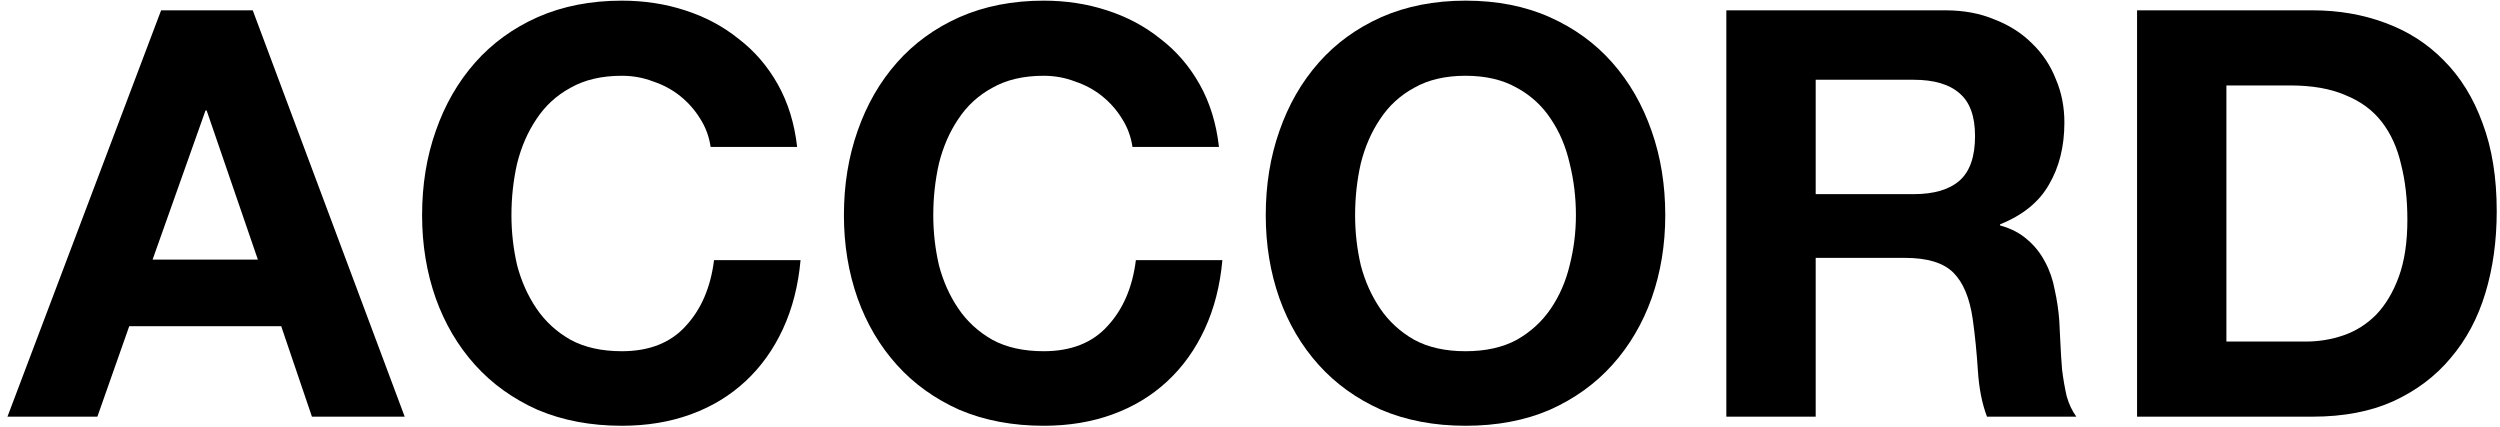
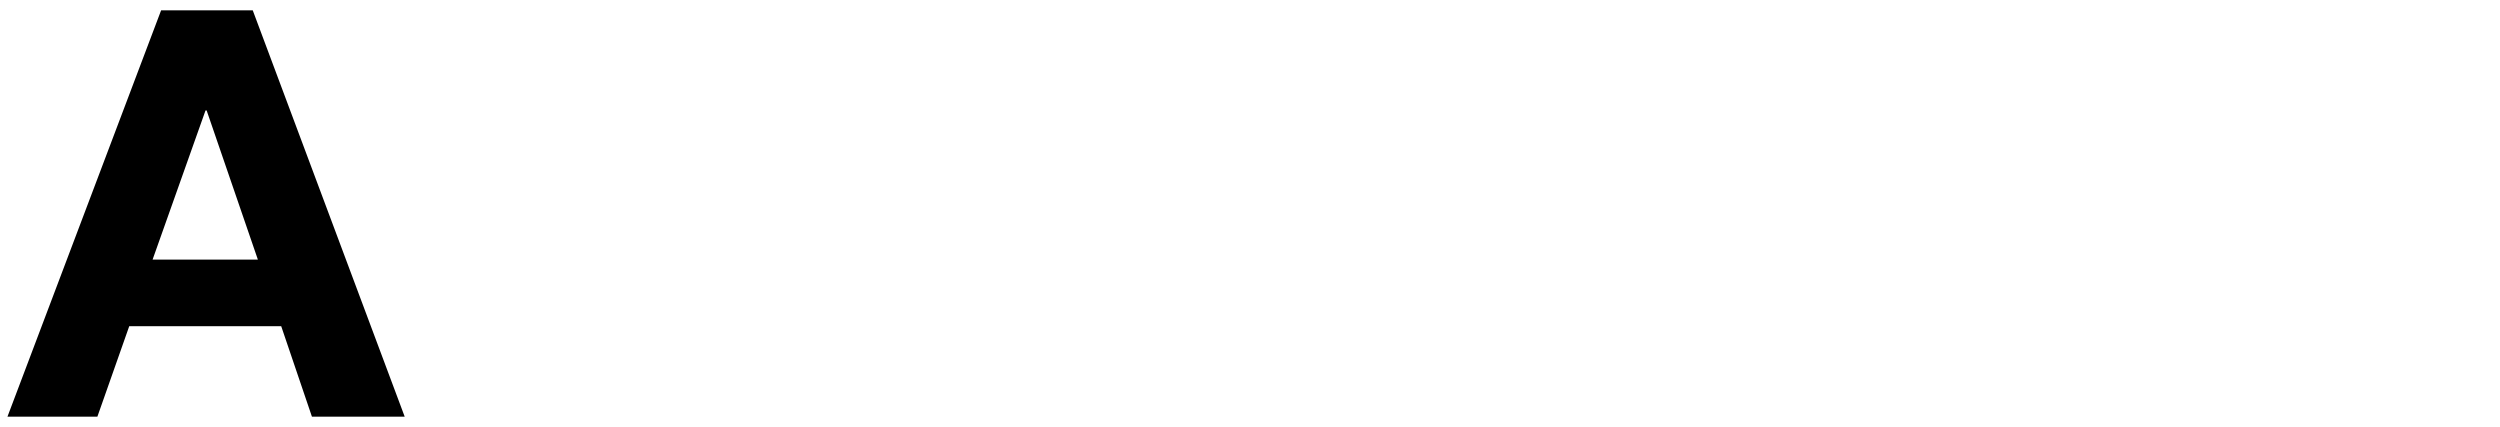
<svg xmlns="http://www.w3.org/2000/svg" width="246" height="42" viewBox="0 0 246 42" fill="none">
  <path d="M15.014 25.544H25.374L20.334 10.872H20.222L15.014 25.544ZM15.854 1.016H24.87L39.822 41H30.694L27.67 32.096H12.718L9.582 41H0.734L15.854 1.016Z" fill="black" />
-   <path d="M69.926 14.456C69.777 13.448 69.441 12.533 68.918 11.712C68.396 10.853 67.742 10.107 66.958 9.472C66.174 8.837 65.278 8.352 64.27 8.016C63.3 7.643 62.273 7.456 61.19 7.456C59.212 7.456 57.532 7.848 56.15 8.632C54.769 9.379 53.649 10.405 52.79 11.712C51.932 12.981 51.297 14.437 50.886 16.08C50.513 17.723 50.326 19.421 50.326 21.176C50.326 22.856 50.513 24.499 50.886 26.104C51.297 27.672 51.932 29.091 52.79 30.36C53.649 31.629 54.769 32.656 56.15 33.44C57.532 34.187 59.212 34.56 61.19 34.56C63.878 34.56 65.969 33.739 67.462 32.096C68.993 30.453 69.926 28.288 70.262 25.6H78.774C78.55 28.101 77.972 30.36 77.038 32.376C76.105 34.392 74.873 36.109 73.342 37.528C71.812 38.947 70.02 40.029 67.966 40.776C65.913 41.523 63.654 41.896 61.19 41.896C58.129 41.896 55.366 41.373 52.902 40.328C50.476 39.245 48.422 37.771 46.742 35.904C45.062 34.037 43.774 31.853 42.878 29.352C41.982 26.813 41.534 24.088 41.534 21.176C41.534 18.189 41.982 15.427 42.878 12.888C43.774 10.312 45.062 8.072 46.742 6.168C48.422 4.264 50.476 2.771 52.902 1.688C55.366 0.605 58.129 0.064 61.19 0.064C63.393 0.064 65.465 0.381 67.406 1.016C69.385 1.651 71.14 2.584 72.67 3.816C74.238 5.011 75.526 6.504 76.534 8.296C77.542 10.088 78.177 12.141 78.438 14.456H69.926Z" fill="black" />
-   <path d="M111.434 14.456C111.285 13.448 110.949 12.533 110.426 11.712C109.903 10.853 109.25 10.107 108.466 9.472C107.682 8.837 106.786 8.352 105.778 8.016C104.807 7.643 103.781 7.456 102.698 7.456C100.719 7.456 99.04 7.848 97.658 8.632C96.277 9.379 95.157 10.405 94.298 11.712C93.439 12.981 92.805 14.437 92.394 16.08C92.021 17.723 91.834 19.421 91.834 21.176C91.834 22.856 92.021 24.499 92.394 26.104C92.805 27.672 93.439 29.091 94.298 30.36C95.157 31.629 96.277 32.656 97.658 33.44C99.04 34.187 100.719 34.56 102.698 34.56C105.386 34.56 107.477 33.739 108.97 32.096C110.501 30.453 111.434 28.288 111.77 25.6H120.282C120.058 28.101 119.479 30.36 118.546 32.376C117.613 34.392 116.381 36.109 114.85 37.528C113.319 38.947 111.527 40.029 109.474 40.776C107.421 41.523 105.162 41.896 102.698 41.896C99.637 41.896 96.874 41.373 94.41 40.328C91.984 39.245 89.93 37.771 88.25 35.904C86.57 34.037 85.282 31.853 84.386 29.352C83.49 26.813 83.042 24.088 83.042 21.176C83.042 18.189 83.49 15.427 84.386 12.888C85.282 10.312 86.57 8.072 88.25 6.168C89.93 4.264 91.984 2.771 94.41 1.688C96.874 0.605 99.637 0.064 102.698 0.064C104.901 0.064 106.973 0.381 108.914 1.016C110.893 1.651 112.647 2.584 114.178 3.816C115.746 5.011 117.034 6.504 118.042 8.296C119.05 10.088 119.685 12.141 119.946 14.456H111.434Z" fill="black" />
-   <path d="M133.342 21.176C133.342 22.856 133.529 24.499 133.902 26.104C134.313 27.672 134.947 29.091 135.806 30.36C136.665 31.629 137.785 32.656 139.166 33.44C140.547 34.187 142.227 34.56 144.206 34.56C146.185 34.56 147.865 34.187 149.246 33.44C150.627 32.656 151.747 31.629 152.606 30.36C153.465 29.091 154.081 27.672 154.454 26.104C154.865 24.499 155.07 22.856 155.07 21.176C155.07 19.421 154.865 17.723 154.454 16.08C154.081 14.437 153.465 12.981 152.606 11.712C151.747 10.405 150.627 9.379 149.246 8.632C147.865 7.848 146.185 7.456 144.206 7.456C142.227 7.456 140.547 7.848 139.166 8.632C137.785 9.379 136.665 10.405 135.806 11.712C134.947 12.981 134.313 14.437 133.902 16.08C133.529 17.723 133.342 19.421 133.342 21.176ZM124.55 21.176C124.55 18.189 124.998 15.427 125.894 12.888C126.79 10.312 128.078 8.072 129.758 6.168C131.438 4.264 133.491 2.771 135.918 1.688C138.382 0.605 141.145 0.064 144.206 0.064C147.305 0.064 150.067 0.605 152.494 1.688C154.921 2.771 156.974 4.264 158.654 6.168C160.334 8.072 161.622 10.312 162.518 12.888C163.414 15.427 163.862 18.189 163.862 21.176C163.862 24.088 163.414 26.813 162.518 29.352C161.622 31.853 160.334 34.037 158.654 35.904C156.974 37.771 154.921 39.245 152.494 40.328C150.067 41.373 147.305 41.896 144.206 41.896C141.145 41.896 138.382 41.373 135.918 40.328C133.491 39.245 131.438 37.771 129.758 35.904C128.078 34.037 126.79 31.853 125.894 29.352C124.998 26.813 124.55 24.088 124.55 21.176Z" fill="black" />
-   <path d="M178.664 19.104H188.296C190.312 19.104 191.824 18.656 192.832 17.76C193.84 16.864 194.344 15.408 194.344 13.392C194.344 11.451 193.84 10.051 192.832 9.192C191.824 8.296 190.312 7.848 188.296 7.848H178.664V19.104ZM169.872 1.016H191.432C193.224 1.016 194.829 1.315 196.248 1.912C197.704 2.472 198.936 3.256 199.944 4.264C200.989 5.272 201.773 6.448 202.296 7.792C202.856 9.099 203.136 10.517 203.136 12.048C203.136 14.4 202.632 16.435 201.624 18.152C200.653 19.869 199.048 21.176 196.808 22.072V22.184C197.891 22.483 198.787 22.949 199.496 23.584C200.205 24.181 200.784 24.909 201.232 25.768C201.68 26.589 201.997 27.504 202.184 28.512C202.408 29.52 202.557 30.528 202.632 31.536C202.669 32.171 202.707 32.917 202.744 33.776C202.781 34.635 202.837 35.512 202.912 36.408C203.024 37.304 203.173 38.163 203.36 38.984C203.584 39.768 203.901 40.44 204.312 41H195.52C195.035 39.731 194.736 38.219 194.624 36.464C194.512 34.709 194.344 33.029 194.12 31.424C193.821 29.333 193.187 27.803 192.216 26.832C191.245 25.861 189.659 25.376 187.456 25.376H178.664V41H169.872V1.016Z" fill="black" />
-   <path d="M219.078 33.608H226.918C228.187 33.608 229.419 33.403 230.614 32.992C231.809 32.581 232.873 31.909 233.806 30.976C234.739 30.005 235.486 28.755 236.046 27.224C236.606 25.693 236.886 23.827 236.886 21.624C236.886 19.608 236.681 17.797 236.27 16.192C235.897 14.549 235.262 13.149 234.366 11.992C233.47 10.835 232.275 9.957 230.782 9.36C229.326 8.725 227.515 8.408 225.35 8.408H219.078V33.608ZM210.286 1.016H227.534C230.11 1.016 232.499 1.427 234.702 2.248C236.942 3.069 238.865 4.301 240.47 5.944C242.113 7.587 243.382 9.64 244.278 12.104C245.211 14.568 245.678 17.461 245.678 20.784C245.678 23.696 245.305 26.384 244.558 28.848C243.811 31.312 242.673 33.44 241.142 35.232C239.649 37.024 237.763 38.443 235.486 39.488C233.246 40.496 230.595 41 227.534 41H210.286V1.016Z" fill="black" />
</svg>